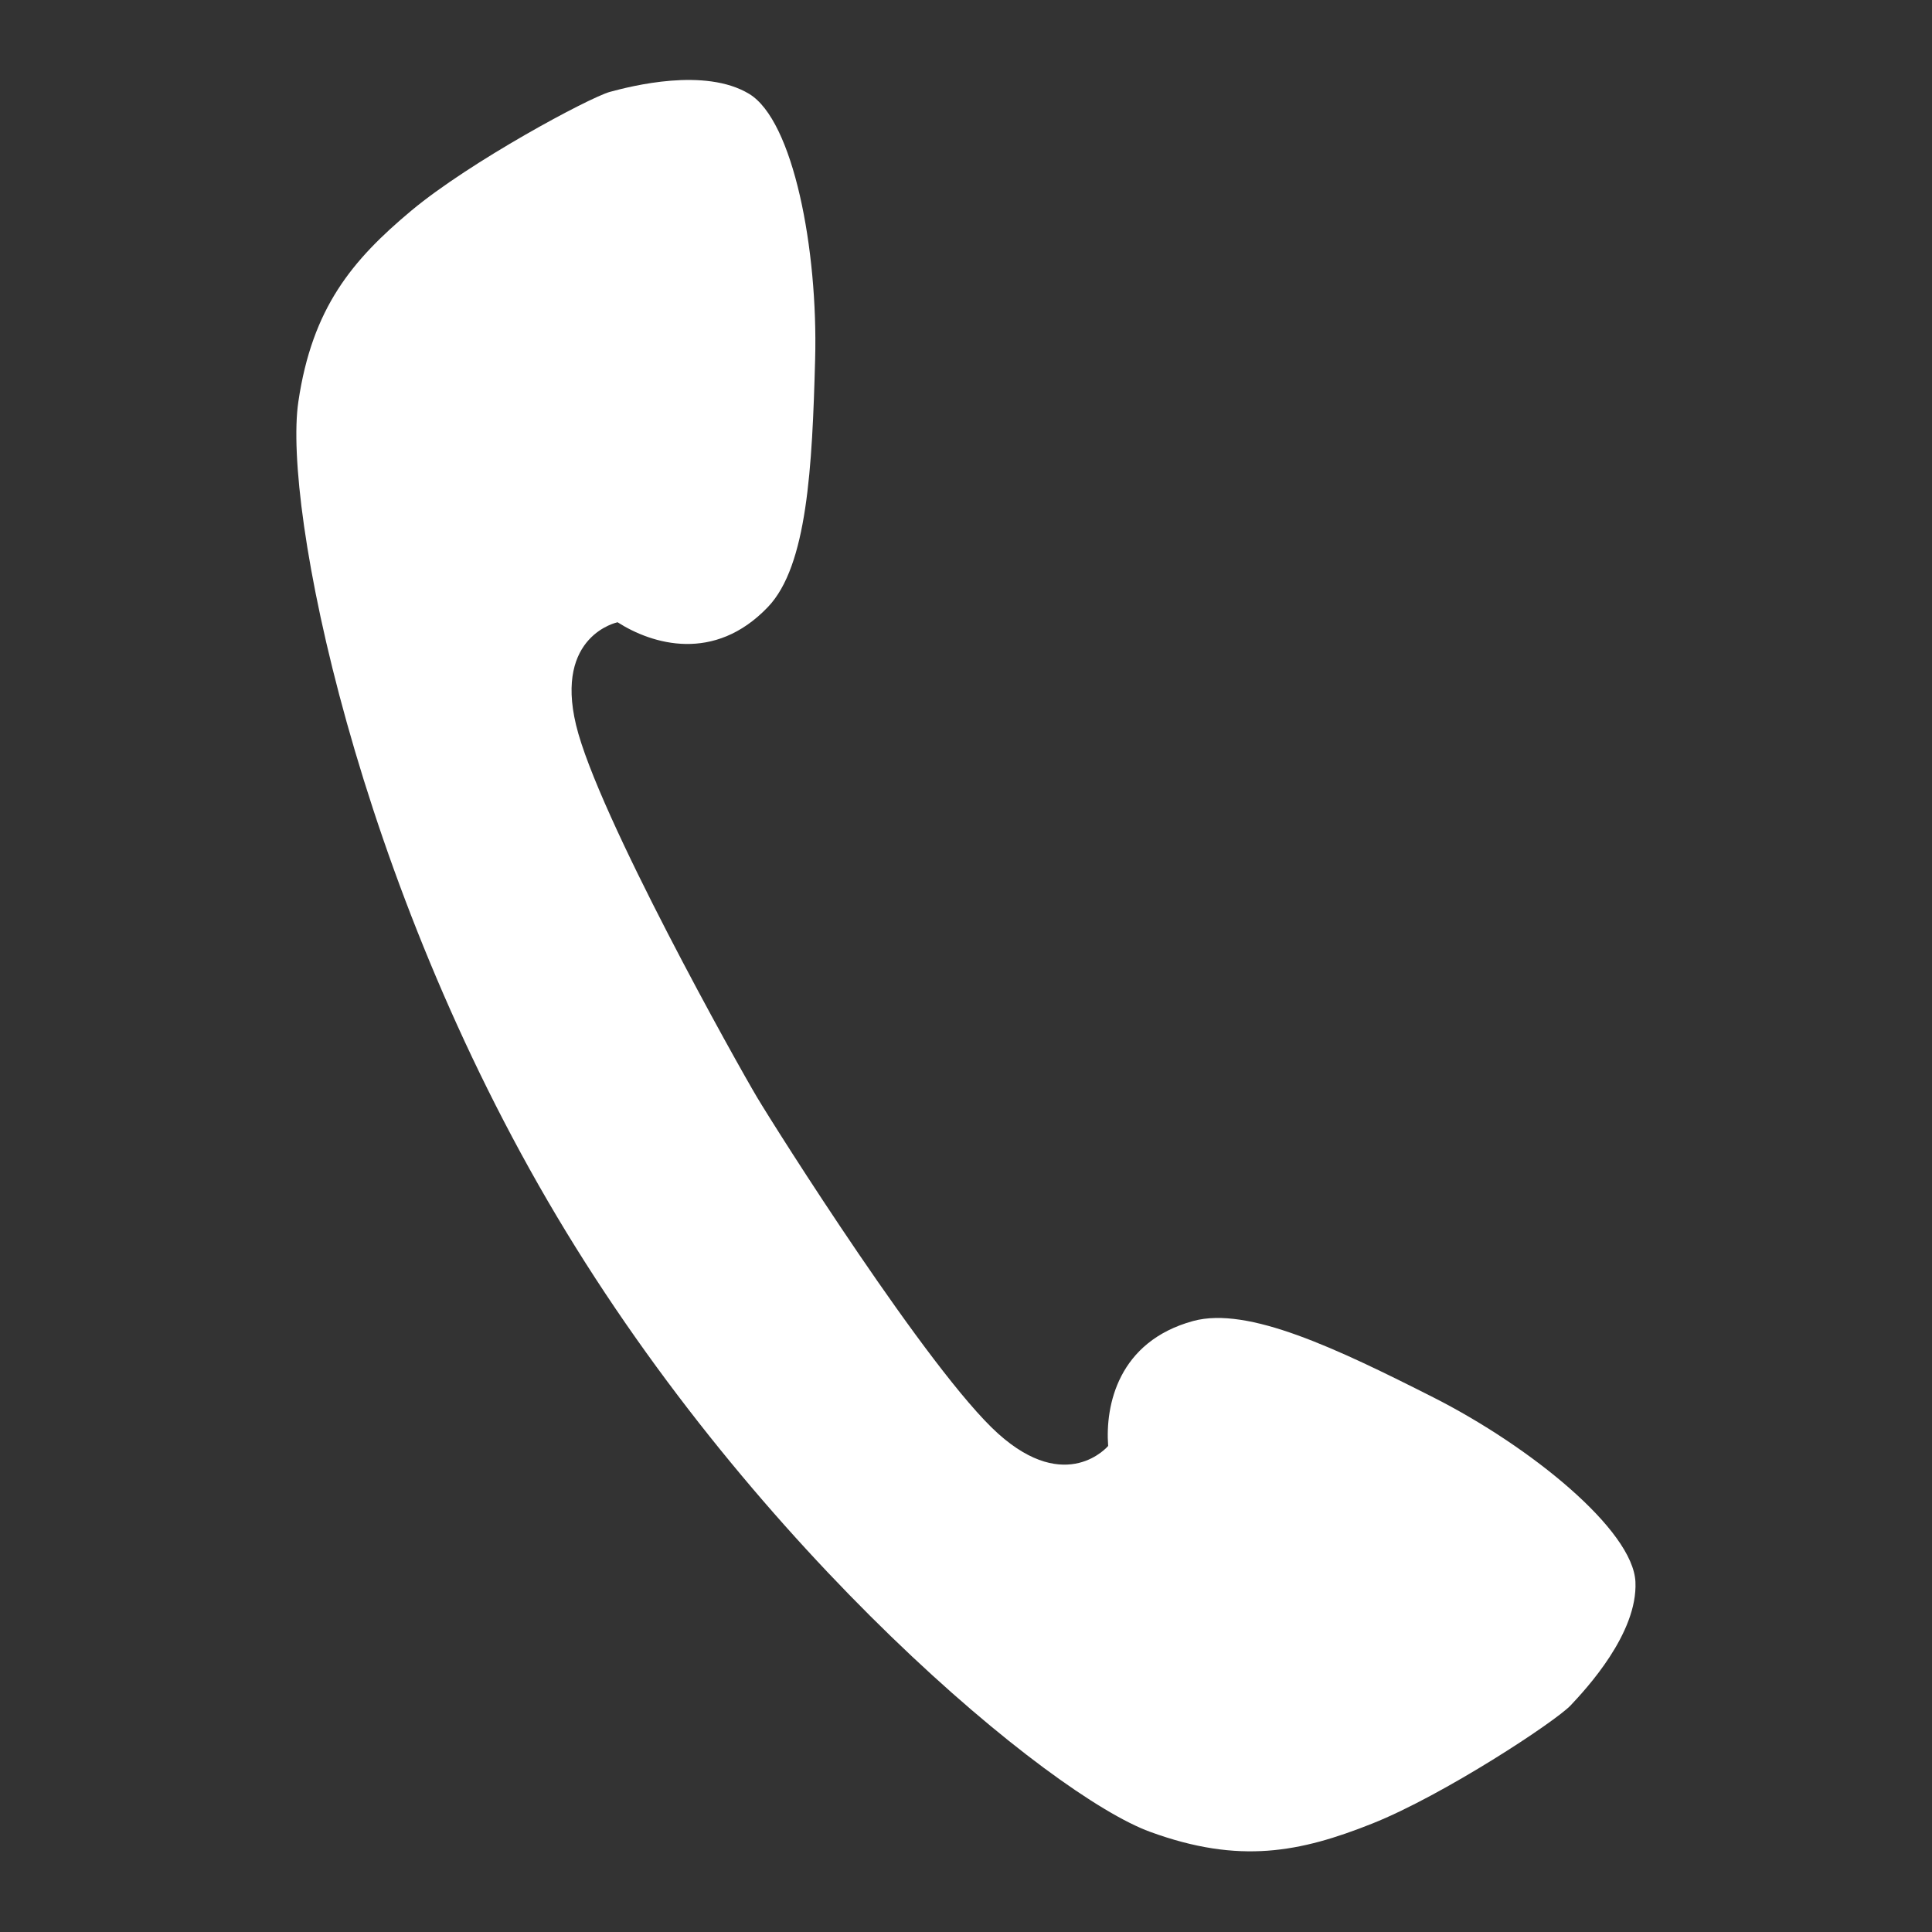
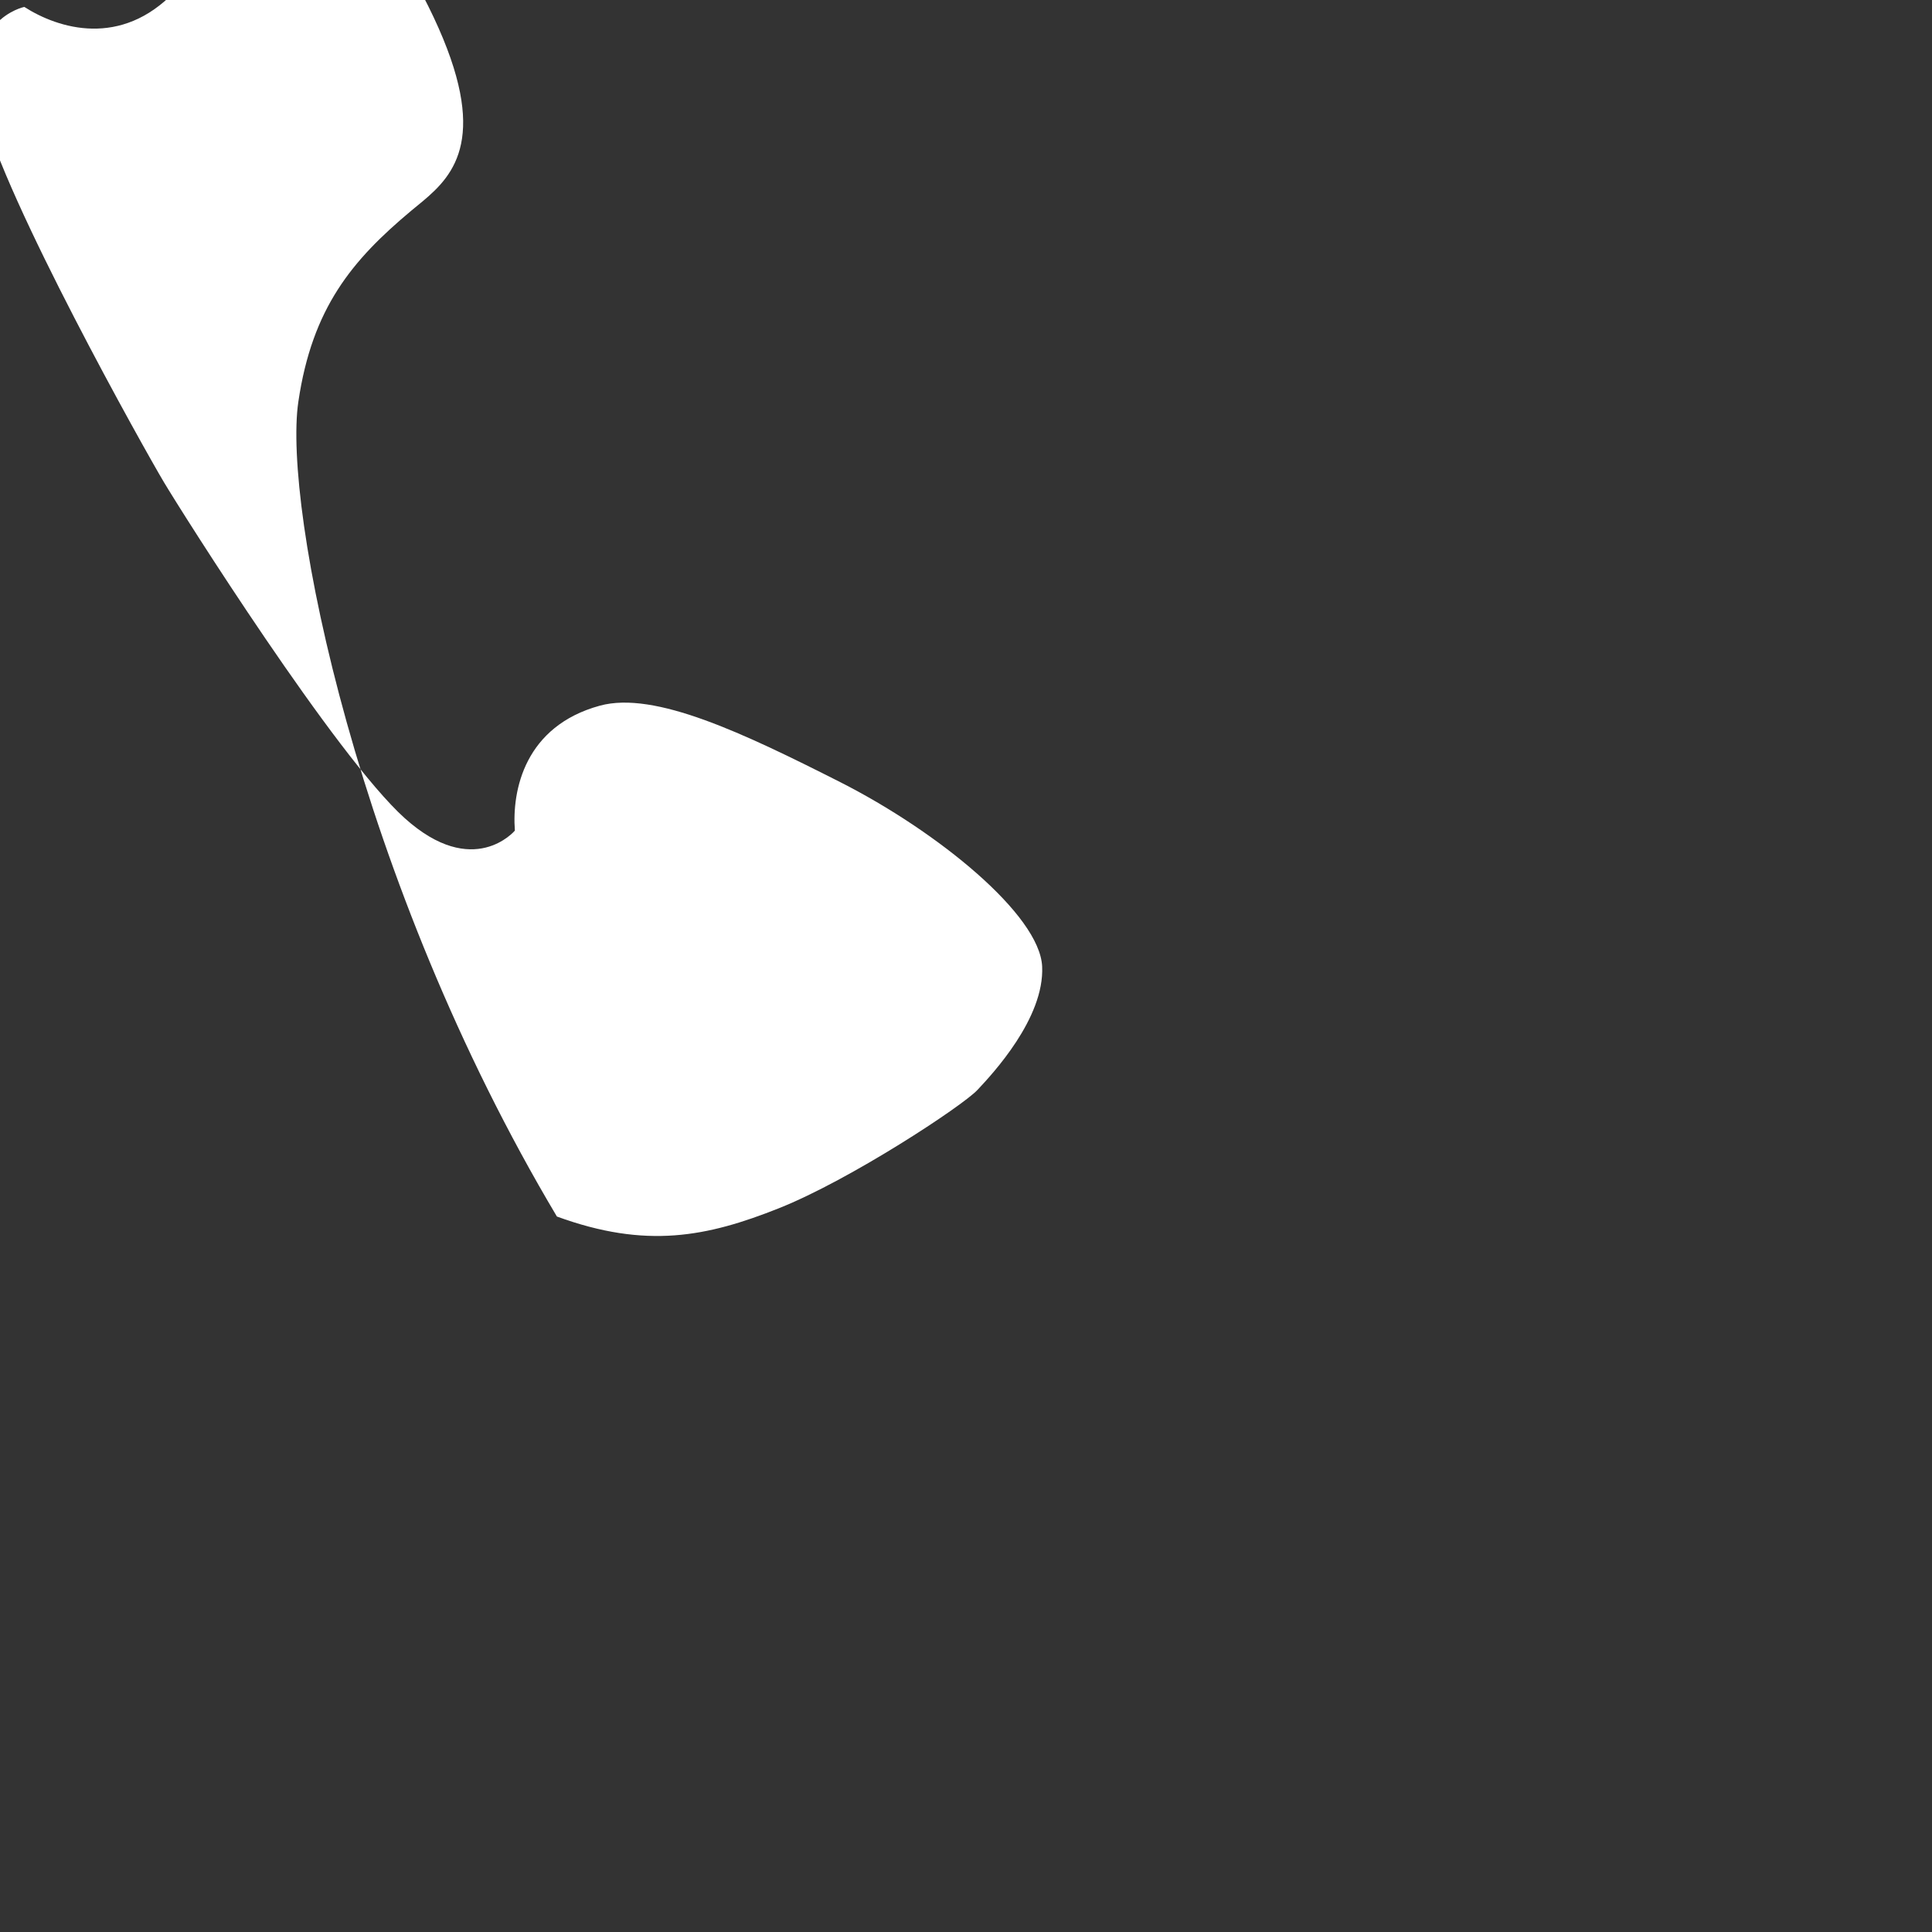
<svg xmlns="http://www.w3.org/2000/svg" version="1.1" id="レイヤー_1" x="0px" y="0px" viewBox="0 0 120 120" style="enable-background:new 0 0 120 120;" xml:space="preserve">
  <rect x="0" y="0" width="120" height="120" fill="#333333" stroke="none" />
  <style type="text/css">
	.st0{fill:#FFFFFF;}
</style>
-   <path class="st0" d="M25.54,13.09c-3.67,3.07-6.15,6.03-7.01,11.87c-0.96,6.51,3.63,29.74,16.06,50.6  c12.43,20.87,30.66,35.97,36.85,38.22c5.55,2.03,9.33,1.26,13.78-0.51c4.45-1.77,11.4-6.35,12.34-7.35c0.94-1,4.17-4.46,4.02-7.67  c-0.15-3.21-6.47-8.37-12.54-11.45c-5.99-3.03-11.52-5.68-14.93-4.75c-4.65,1.27-5.47,5.23-5.28,7.76c0,0-2.57,3.07-6.84-0.77  c-4.27-3.84-13.81-18.94-14.97-20.89c-1.17-1.96-9.9-17.54-11.24-23.12c-1.34-5.58,2.58-6.38,2.58-6.38  c2.14,1.37,6.01,2.54,9.34-0.95c2.44-2.55,2.75-8.68,2.93-15.39c0.18-6.81-1.35-14.82-4.1-16.48c-2.75-1.66-7.33-0.48-8.66-0.12  C36.55,6.09,29.22,10.02,25.54,13.09z" />
+   <path class="st0" d="M25.54,13.09c-3.67,3.07-6.15,6.03-7.01,11.87c-0.96,6.51,3.63,29.74,16.06,50.6  c5.55,2.03,9.33,1.26,13.78-0.51c4.45-1.77,11.4-6.35,12.34-7.35c0.94-1,4.17-4.46,4.02-7.67  c-0.15-3.21-6.47-8.37-12.54-11.45c-5.99-3.03-11.52-5.68-14.93-4.75c-4.65,1.27-5.47,5.23-5.28,7.76c0,0-2.57,3.07-6.84-0.77  c-4.27-3.84-13.81-18.94-14.97-20.89c-1.17-1.96-9.9-17.54-11.24-23.12c-1.34-5.58,2.58-6.38,2.58-6.38  c2.14,1.37,6.01,2.54,9.34-0.95c2.44-2.55,2.75-8.68,2.93-15.39c0.18-6.81-1.35-14.82-4.1-16.48c-2.75-1.66-7.33-0.48-8.66-0.12  C36.55,6.09,29.22,10.02,25.54,13.09z" />
</svg>